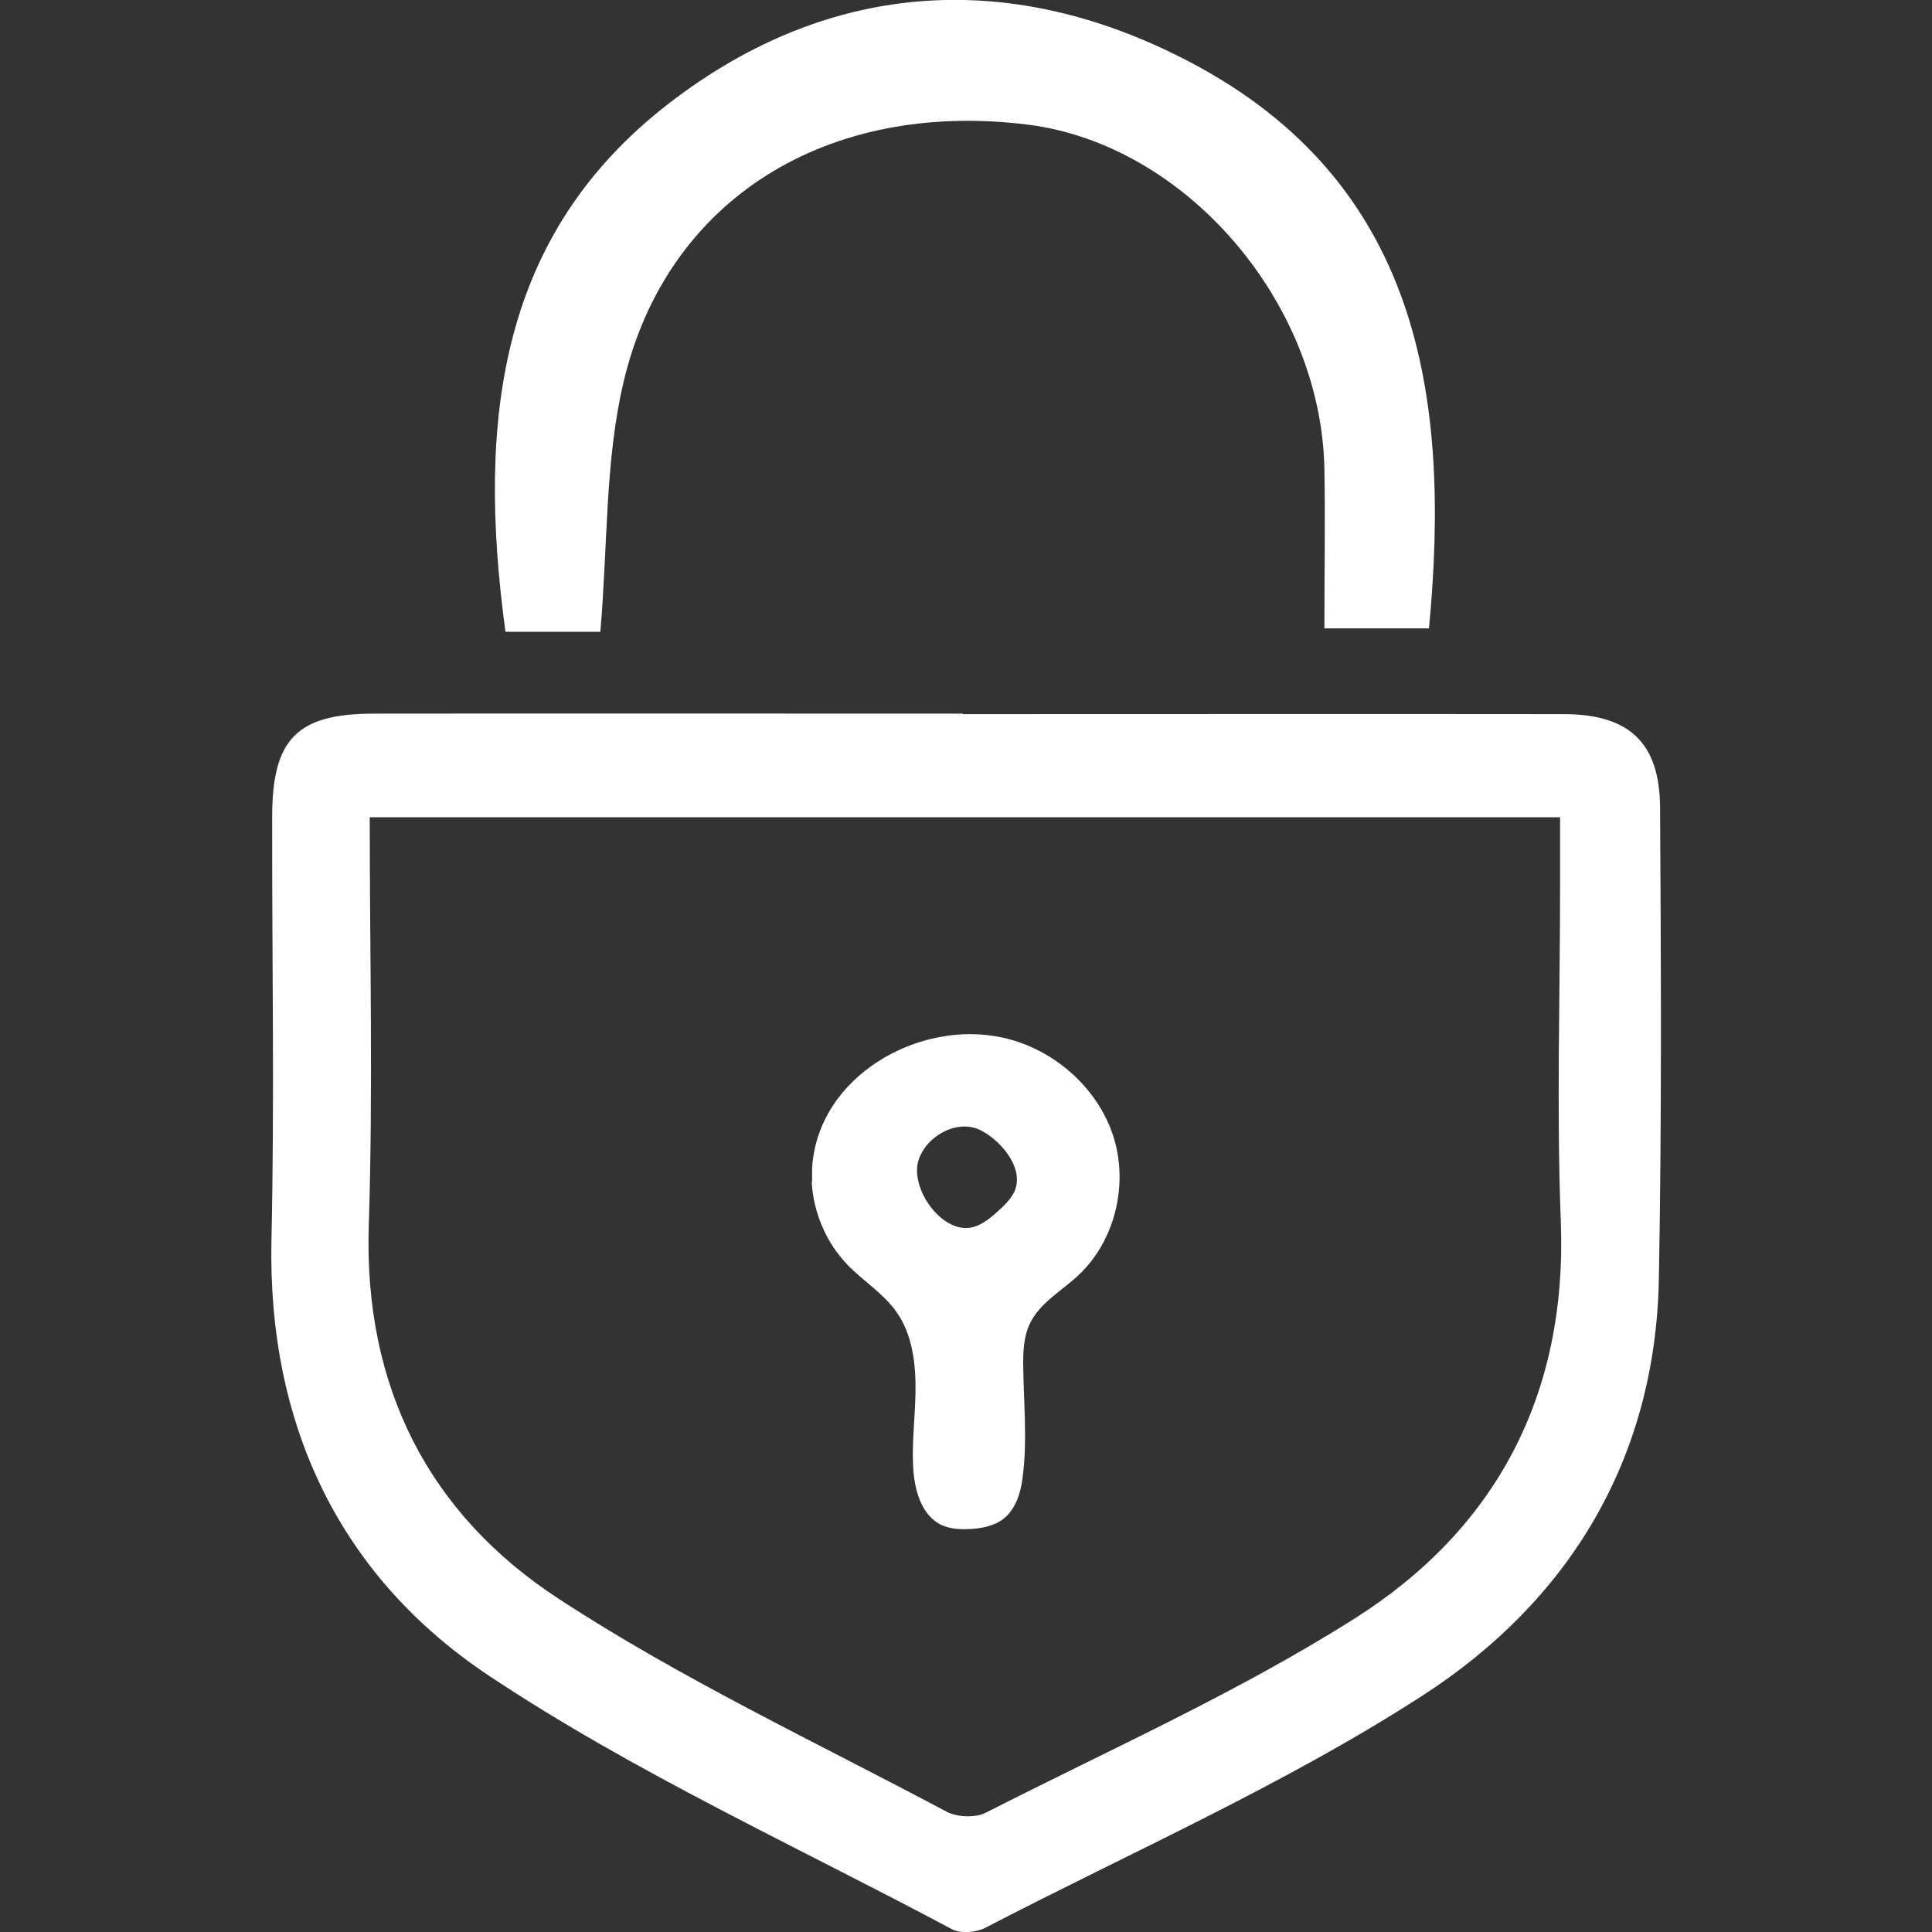
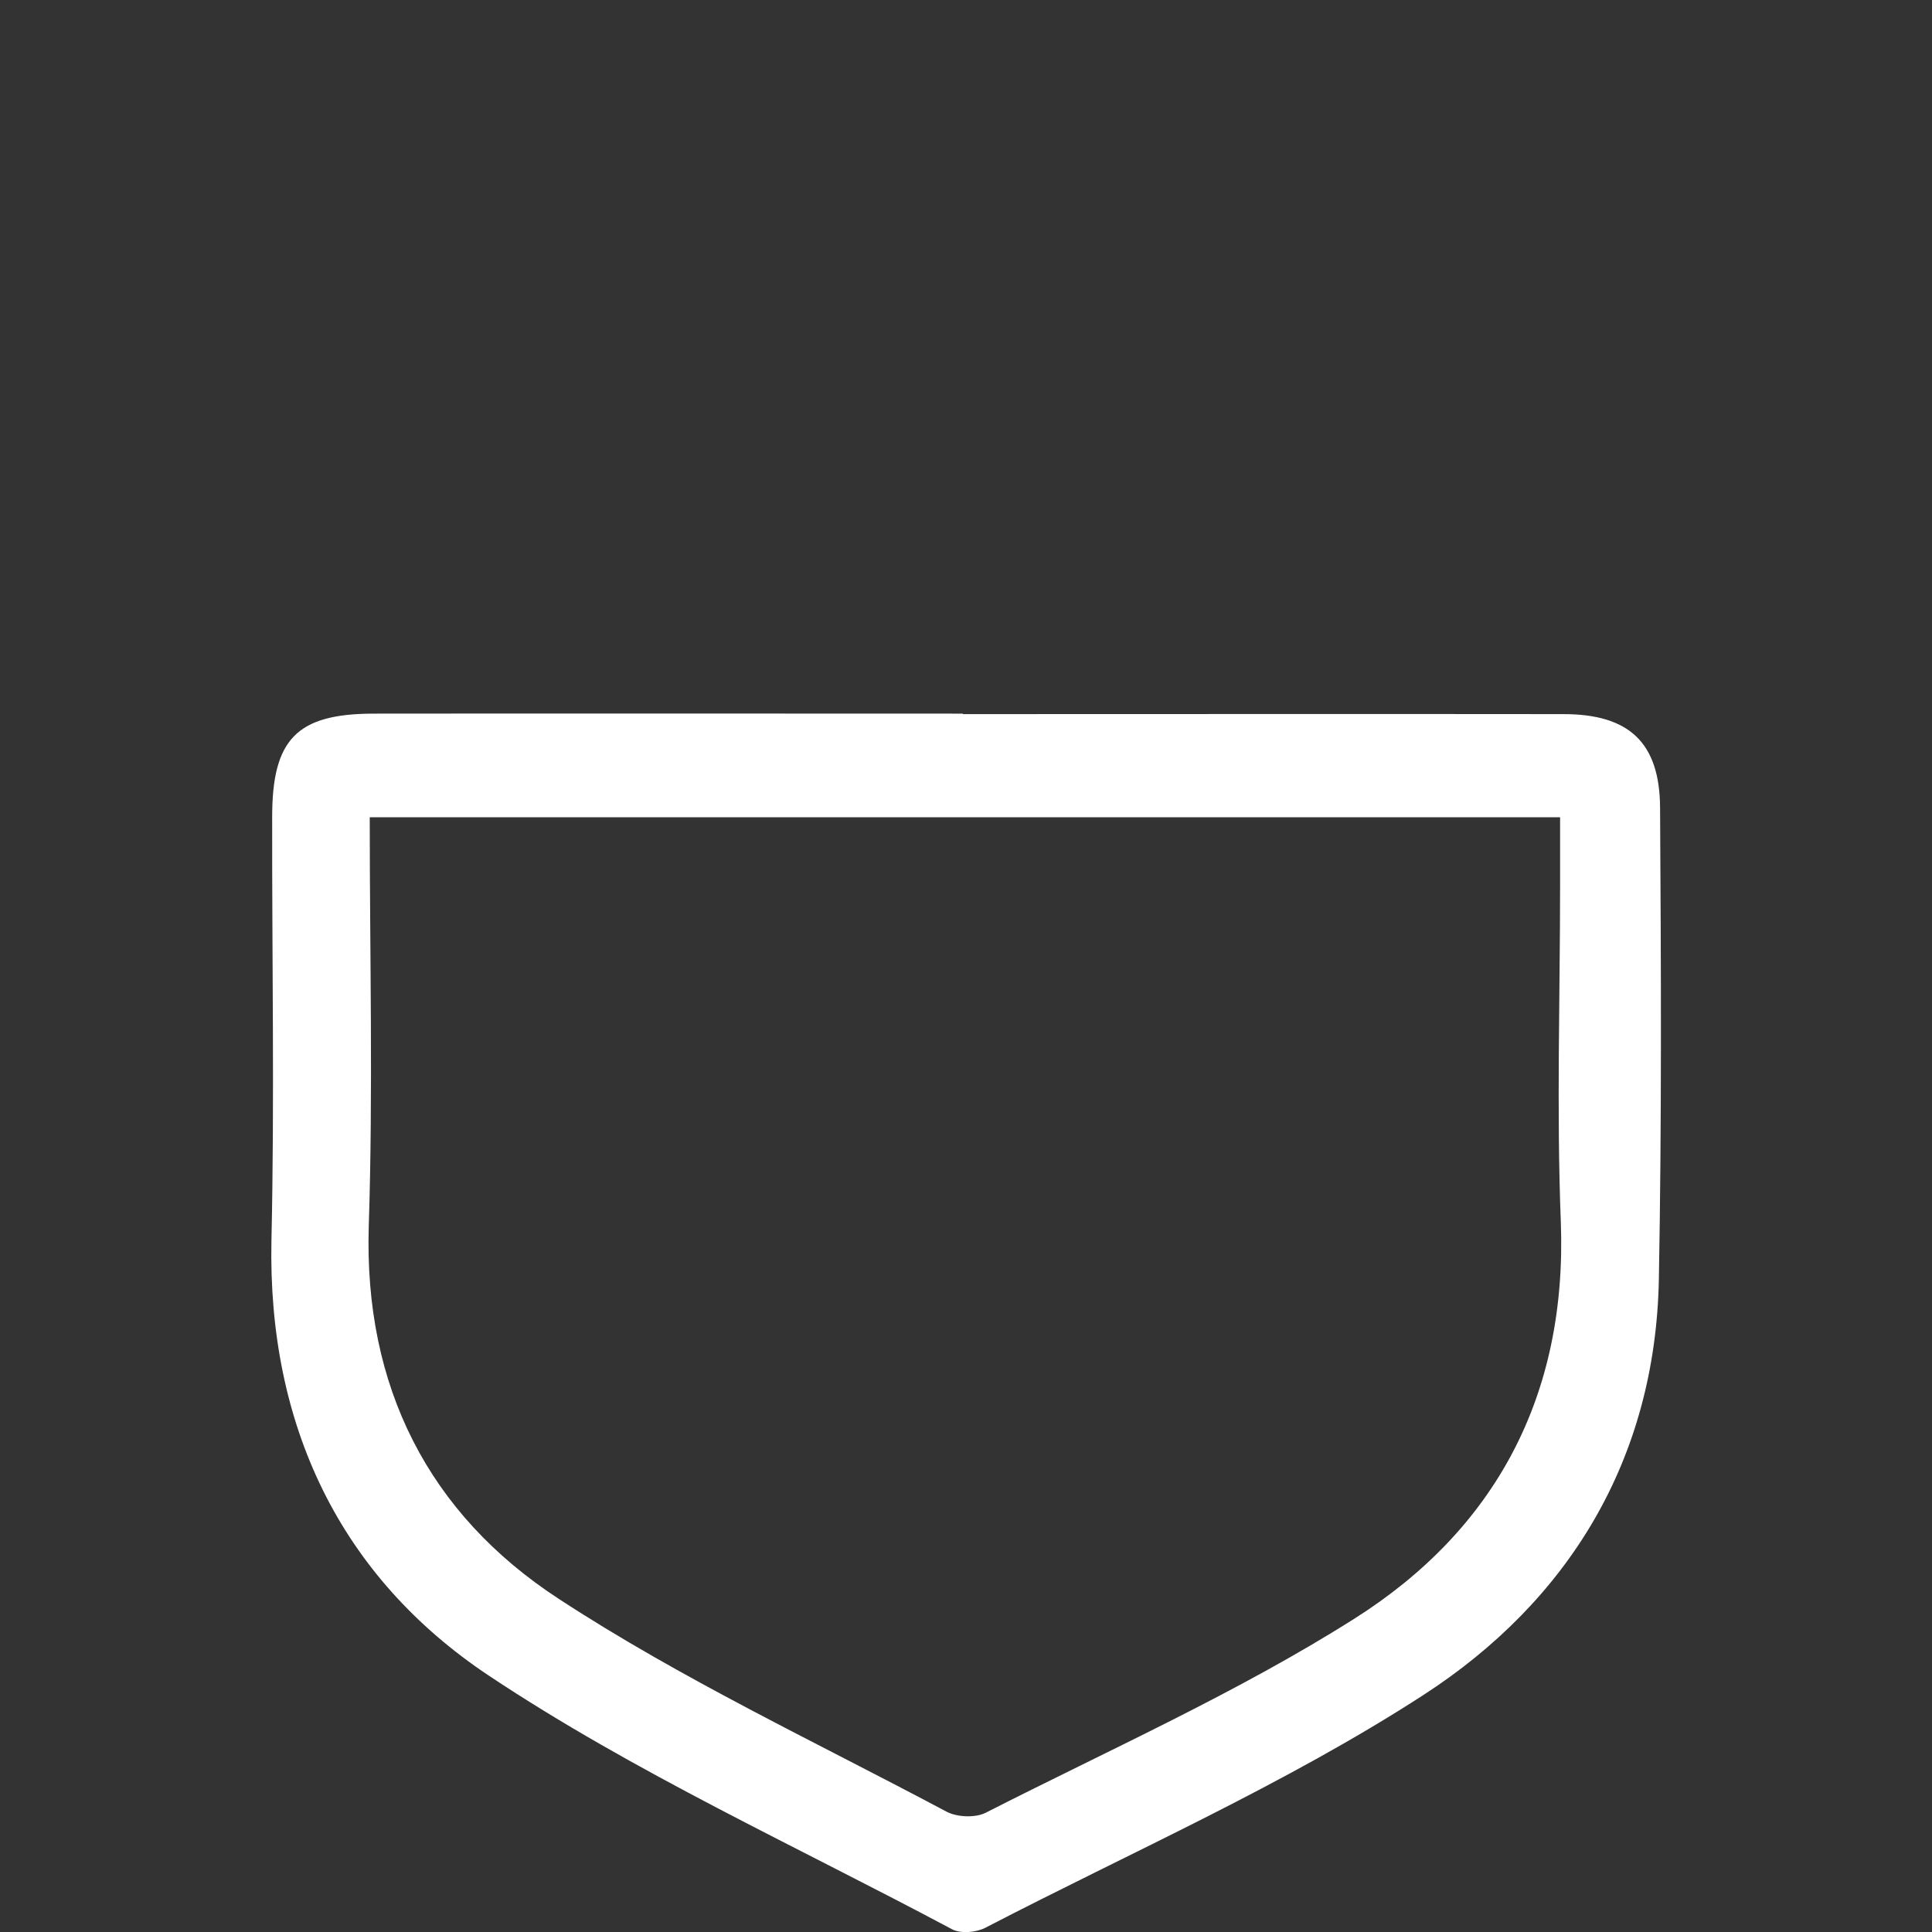
<svg xmlns="http://www.w3.org/2000/svg" id="Layer_1" data-name="Layer 1" viewBox="0 0 80 80">
  <rect x="0" y="0" width="80" height="80" fill="#333333" stroke="none" />
  <defs>
    <style>
      .cls-2 {
        fill: #fff;
      }
    </style>
  </defs>
  <path class="cls-2" d="M39.87,29.57c8.29,0,16.58-.01,24.87,0,2.72,0,3.98,1.18,4,3.86.04,6.51.07,13.03-.05,19.54-.14,7.47-3.74,13.33-9.77,17.23-5.72,3.7-12.04,6.47-18.11,9.62-.38.2-1.04.26-1.4.06-6.43-3.43-13.12-6.47-19.16-10.49-6.18-4.11-9.17-10.39-9.01-18.03.13-5.84.02-11.69.03-17.54,0-3.22,1.03-4.26,4.18-4.27,8.14-.01,16.28,0,24.42,0v.02ZM15.31,33.85c0,5.71.14,11.31-.04,16.91-.21,6.66,2.48,11.93,7.86,15.44,5.09,3.33,10.66,5.94,16.05,8.81.44.24,1.21.27,1.64.05,5.12-2.61,10.4-4.96,15.24-8.02,5.88-3.71,8.84-9.28,8.57-16.45-.18-4.65-.03-9.31-.03-13.97,0-.92,0-1.84,0-2.78H15.31Z" />
-   <path class="cls-2" d="M24.86,26.16h-3.93c-1.22-8.97-.17-16.52,6.77-21.88,6.71-5.18,14.29-5.57,21.65-1.67,9.36,4.96,10.75,13.71,9.82,23.41h-4.33c0-2.23.04-4.43,0-6.62-.14-6.92-5.77-13.43-12.29-14.24-8.26-1.03-14.94,3.05-16.73,10.66-.77,3.26-.65,6.72-.96,10.33Z" />
-   <path class="cls-2" d="M33.63,48.93c-.01-.2,0-.4,0-.6.25-3.77,4.43-6.14,7.91-5.36,2.06.46,3.87,2.02,4.54,4.02s.11,4.39-1.44,5.83c-.7.65-1.6,1.14-2,2-.26.55-.28,1.18-.27,1.79.02,1.45.16,2.91,0,4.36-.07.72-.26,1.49-.83,1.93-.37.28-.85.38-1.32.41-.43.03-.88.01-1.27-.18-.75-.38-1.04-1.3-1.12-2.14-.1-1.14.07-2.28.08-3.42s-.14-2.34-.8-3.26c-.54-.76-1.36-1.26-2.01-1.93-.89-.92-1.42-2.17-1.49-3.45ZM38.26,47.58c-.11.16-.19.33-.24.51-.29,1.07.79,2.71,1.93,2.76.55.02,1.02-.37,1.42-.74.21-.19.41-.39.56-.63.61-.99-.46-2.25-1.33-2.68-.82-.41-1.85.05-2.35.79Z" />
</svg>